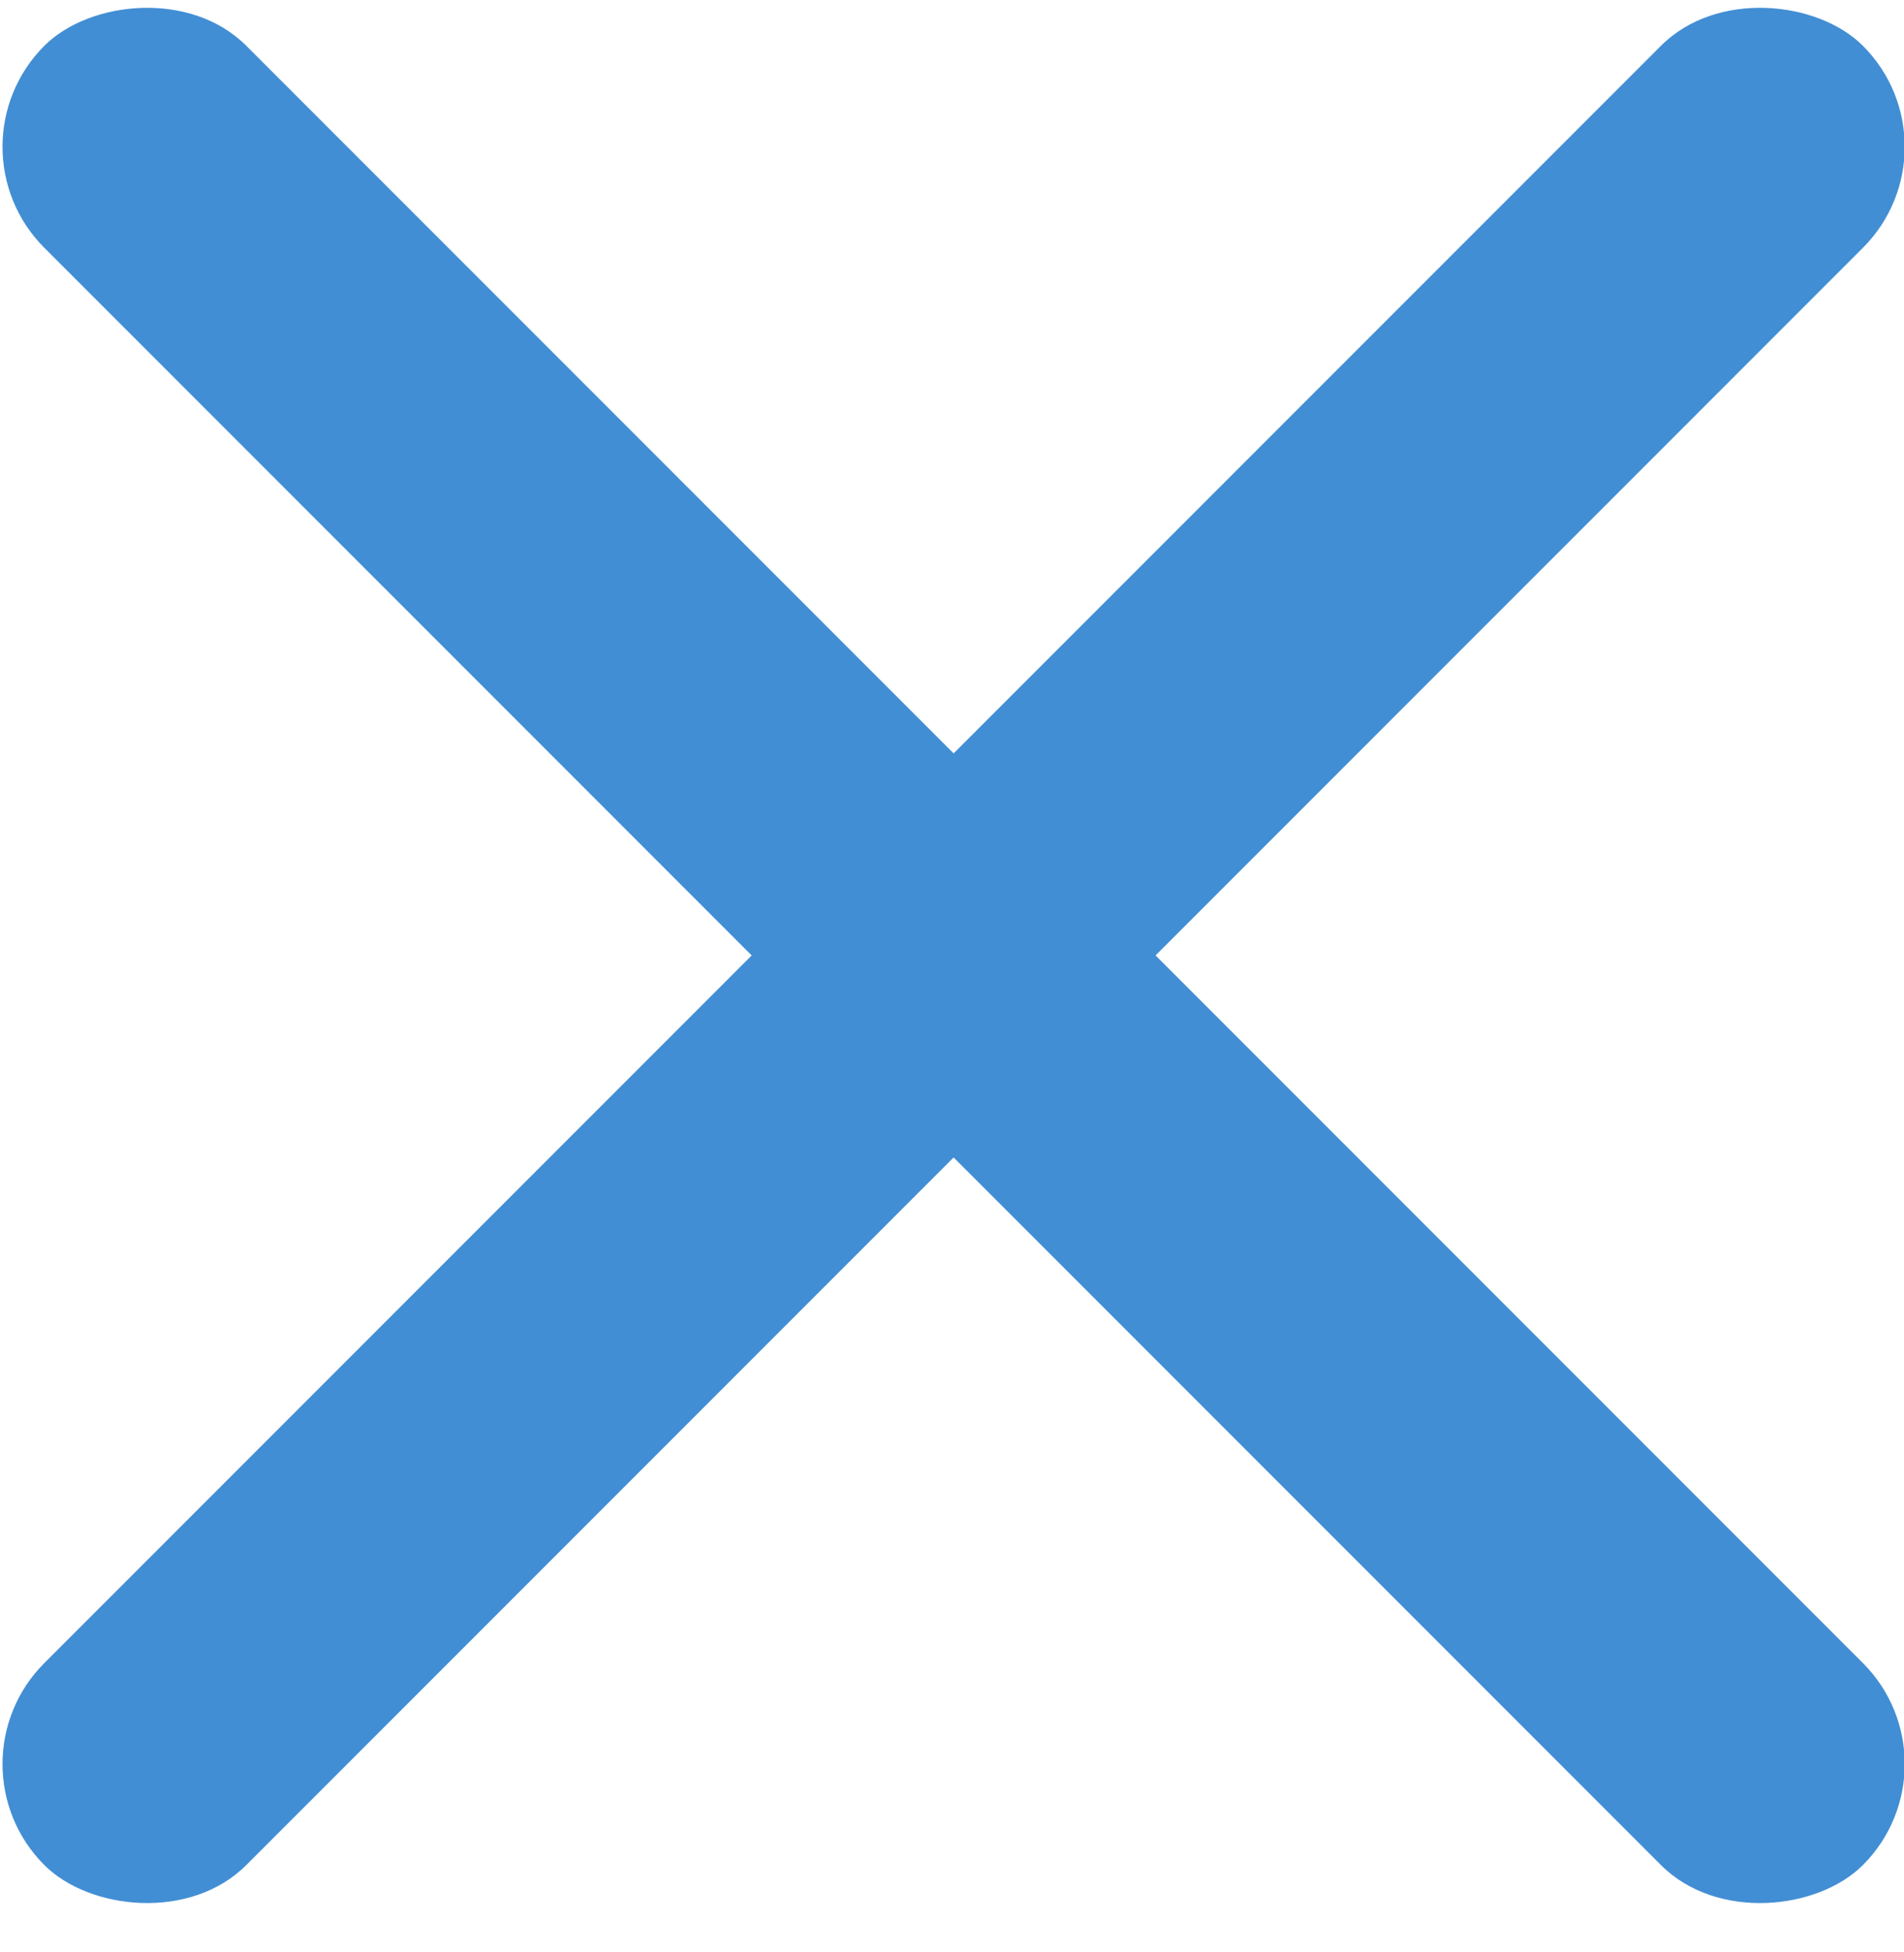
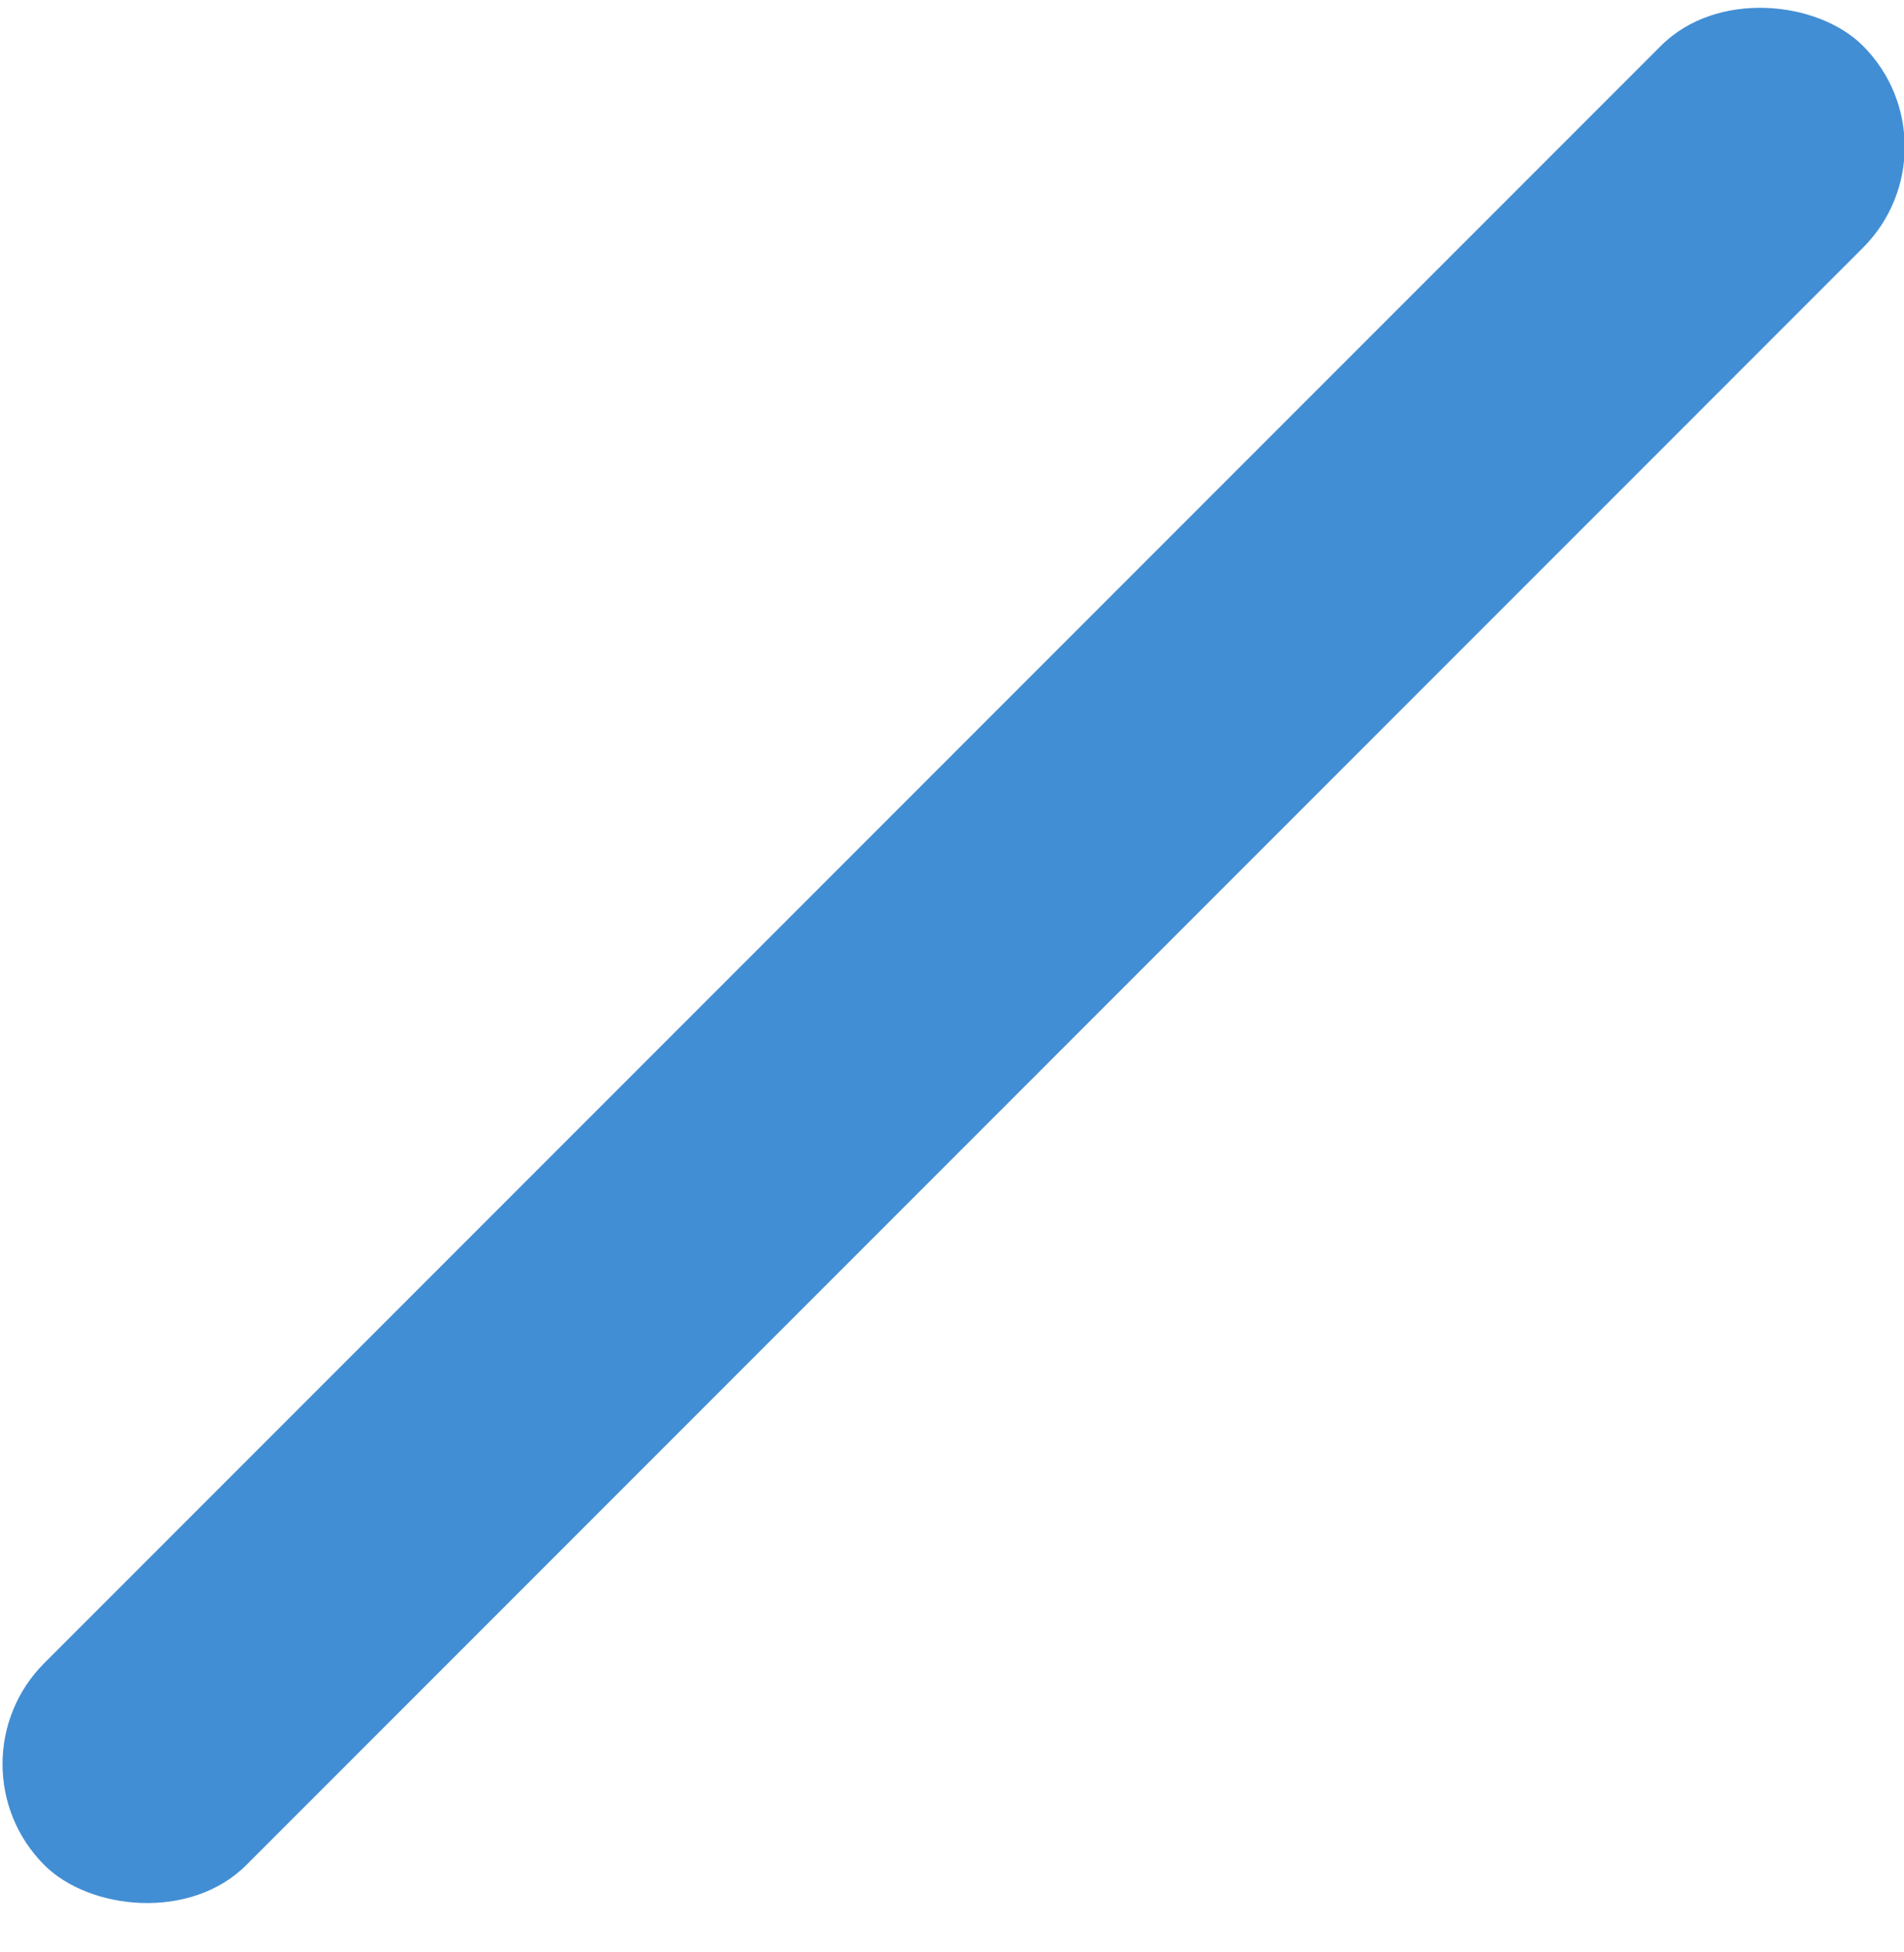
<svg xmlns="http://www.w3.org/2000/svg" width="40px" height="41px" viewBox="0 0 40 41" version="1.1">
  <title>Group 5</title>
  <desc>Created with Sketch.</desc>
  <defs />
  <g id="Styleguide" stroke="none" stroke-width="1" fill="none" fill-rule="evenodd">
    <g id="Cadastro-de-Usuário---Dados-Pessoais--Copy-5" transform="translate(-1190, -1430)" fill="#428ED4">
      <g id="Group-5" transform="translate(1188, 1428)">
        <rect id="Rectangle" transform="translate(22.034, 22.064) rotate(-45) translate(-22.034, -22.064) " x="-4.981" y="19.064" width="54.03" height="6" rx="3" />
-         <rect id="Rectangle-Copy" transform="translate(22.034, 22.064) scale(-1, 1) rotate(-45) translate(-22.034, -22.064) " x="-4.981" y="19.064" width="54.03" height="6" rx="3" />
      </g>
    </g>
  </g>
</svg>